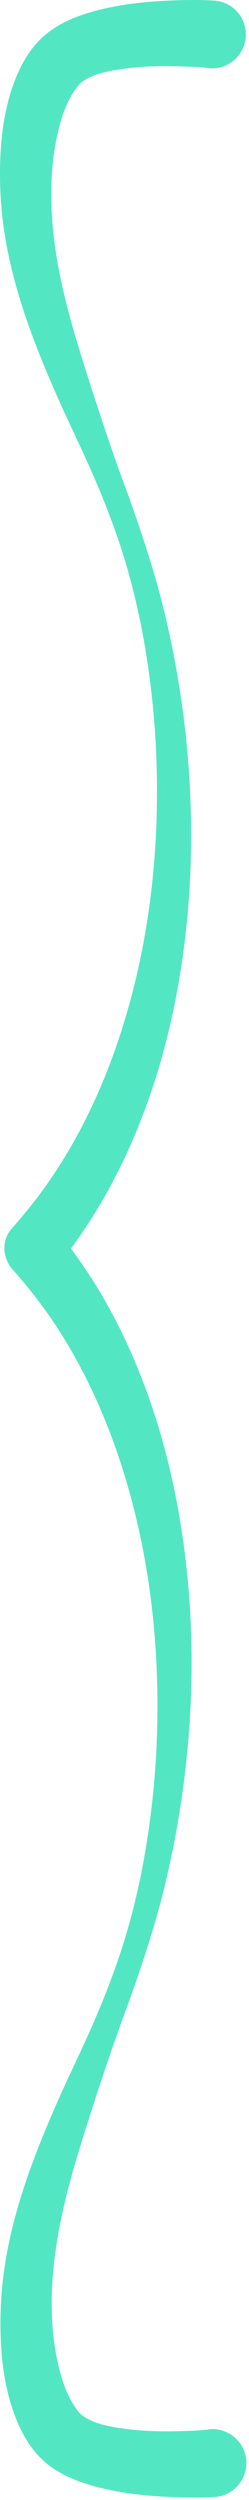
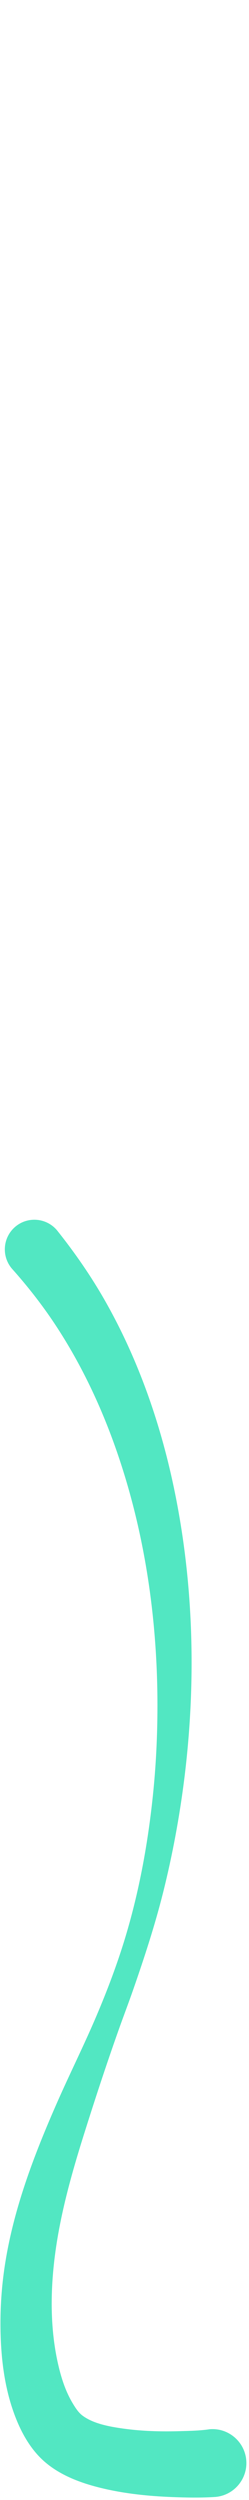
<svg xmlns="http://www.w3.org/2000/svg" width="69" height="691" viewBox="0 0 69 691" fill="none">
-   <path d="M10.123 353.152C12.213 352.976 14.223 352.009 15.683 350.277C20.643 344.063 25.133 337.538 29.063 330.621C38.403 314.142 44.663 296.002 48.403 277.465C53.623 251.57 54.213 224.806 50.933 198.621C49.613 188.079 47.673 177.616 45.093 167.309C42.813 158.218 39.883 149.281 36.803 140.433C35.493 136.651 34.053 132.925 32.713 129.152C29.323 119.607 26.163 109.971 23.123 100.309C20.403 91.662 17.873 82.947 16.213 74.027C13.823 61.183 13.143 47.467 16.494 34.715C17.343 31.493 18.553 28.271 20.373 25.465C21.023 24.465 21.753 23.377 22.713 22.652C25.743 20.375 30.313 19.573 33.963 19.059C39.493 18.28 45.113 18.169 50.683 18.371C53.103 18.459 55.593 18.508 57.993 18.871C63.163 19.293 67.663 15.44 68.093 10.277C68.513 5.114 64.693 0.606 59.523 0.183C55.183 -0.098 50.773 -0.02 46.433 0.183C40.343 0.469 34.243 1.117 28.303 2.527C22.423 3.924 16.423 6.094 11.873 10.215C7.403 14.259 4.643 20.07 2.903 25.746C0.913 32.226 0.173 39.05 0.023 45.809C-0.097 51.513 0.233 57.251 1.023 62.902C3.313 79.131 9.243 94.639 15.843 109.559C19.133 117.011 22.793 124.33 26.023 131.809C29.103 138.914 31.923 146.197 34.213 153.59C38.423 167.131 40.973 181.182 42.373 195.277C43.203 203.657 43.553 212.076 43.493 220.496C43.353 242.863 40.123 265.358 33.093 286.621C28.693 299.905 22.783 312.735 15.023 324.402C11.443 329.788 7.453 334.863 3.153 339.683C0.223 343.147 0.653 348.322 4.123 351.246C5.853 352.708 8.023 353.329 10.123 353.152Z" fill="#52E7C2" />
  <path d="M47.714 690.183C51.684 690.337 55.694 690.408 59.654 690.152C64.814 689.73 68.664 685.19 68.244 680.027C67.824 674.864 63.284 671.011 58.124 671.433C55.424 671.841 52.624 671.884 49.904 671.964C44.624 672.119 39.324 671.982 34.094 671.246C30.434 670.731 25.864 669.929 22.844 667.652C21.704 666.799 20.874 665.472 20.154 664.277C18.374 661.332 17.234 658.038 16.404 654.715C13.294 642.293 14.014 628.776 16.344 616.309C18.004 607.388 20.524 598.643 23.244 589.996C26.284 580.333 29.454 570.698 32.844 561.152C34.184 557.379 35.614 553.653 36.934 549.871C40.014 541.024 42.934 532.118 45.214 523.027C47.794 512.72 49.734 502.257 51.064 491.715C54.344 465.53 53.754 438.735 48.524 412.84C44.784 394.303 38.564 376.194 29.214 359.715C25.294 352.798 20.764 346.273 15.804 340.059C12.884 336.595 7.714 336.134 4.244 339.059C0.784 341.983 0.354 347.157 3.274 350.621C7.584 355.442 11.574 360.517 15.154 365.902C22.904 377.57 28.824 390.399 33.214 403.683C40.254 424.946 43.484 447.441 43.624 469.809C43.674 478.229 43.324 486.647 42.494 495.027C41.094 509.122 38.544 523.174 34.344 536.715C32.044 544.108 29.224 551.422 26.154 558.527C22.914 566.006 19.294 573.293 15.994 580.746C9.404 595.665 3.434 611.204 1.154 627.433C0.354 633.084 0.034 638.791 0.154 644.496C0.304 651.63 1.144 658.855 3.404 665.652C5.154 670.942 7.814 676.3 11.994 680.089C16.544 684.21 22.554 686.38 28.434 687.777C34.744 689.275 41.244 689.931 47.714 690.183Z" fill="#52E7C2" />
</svg>